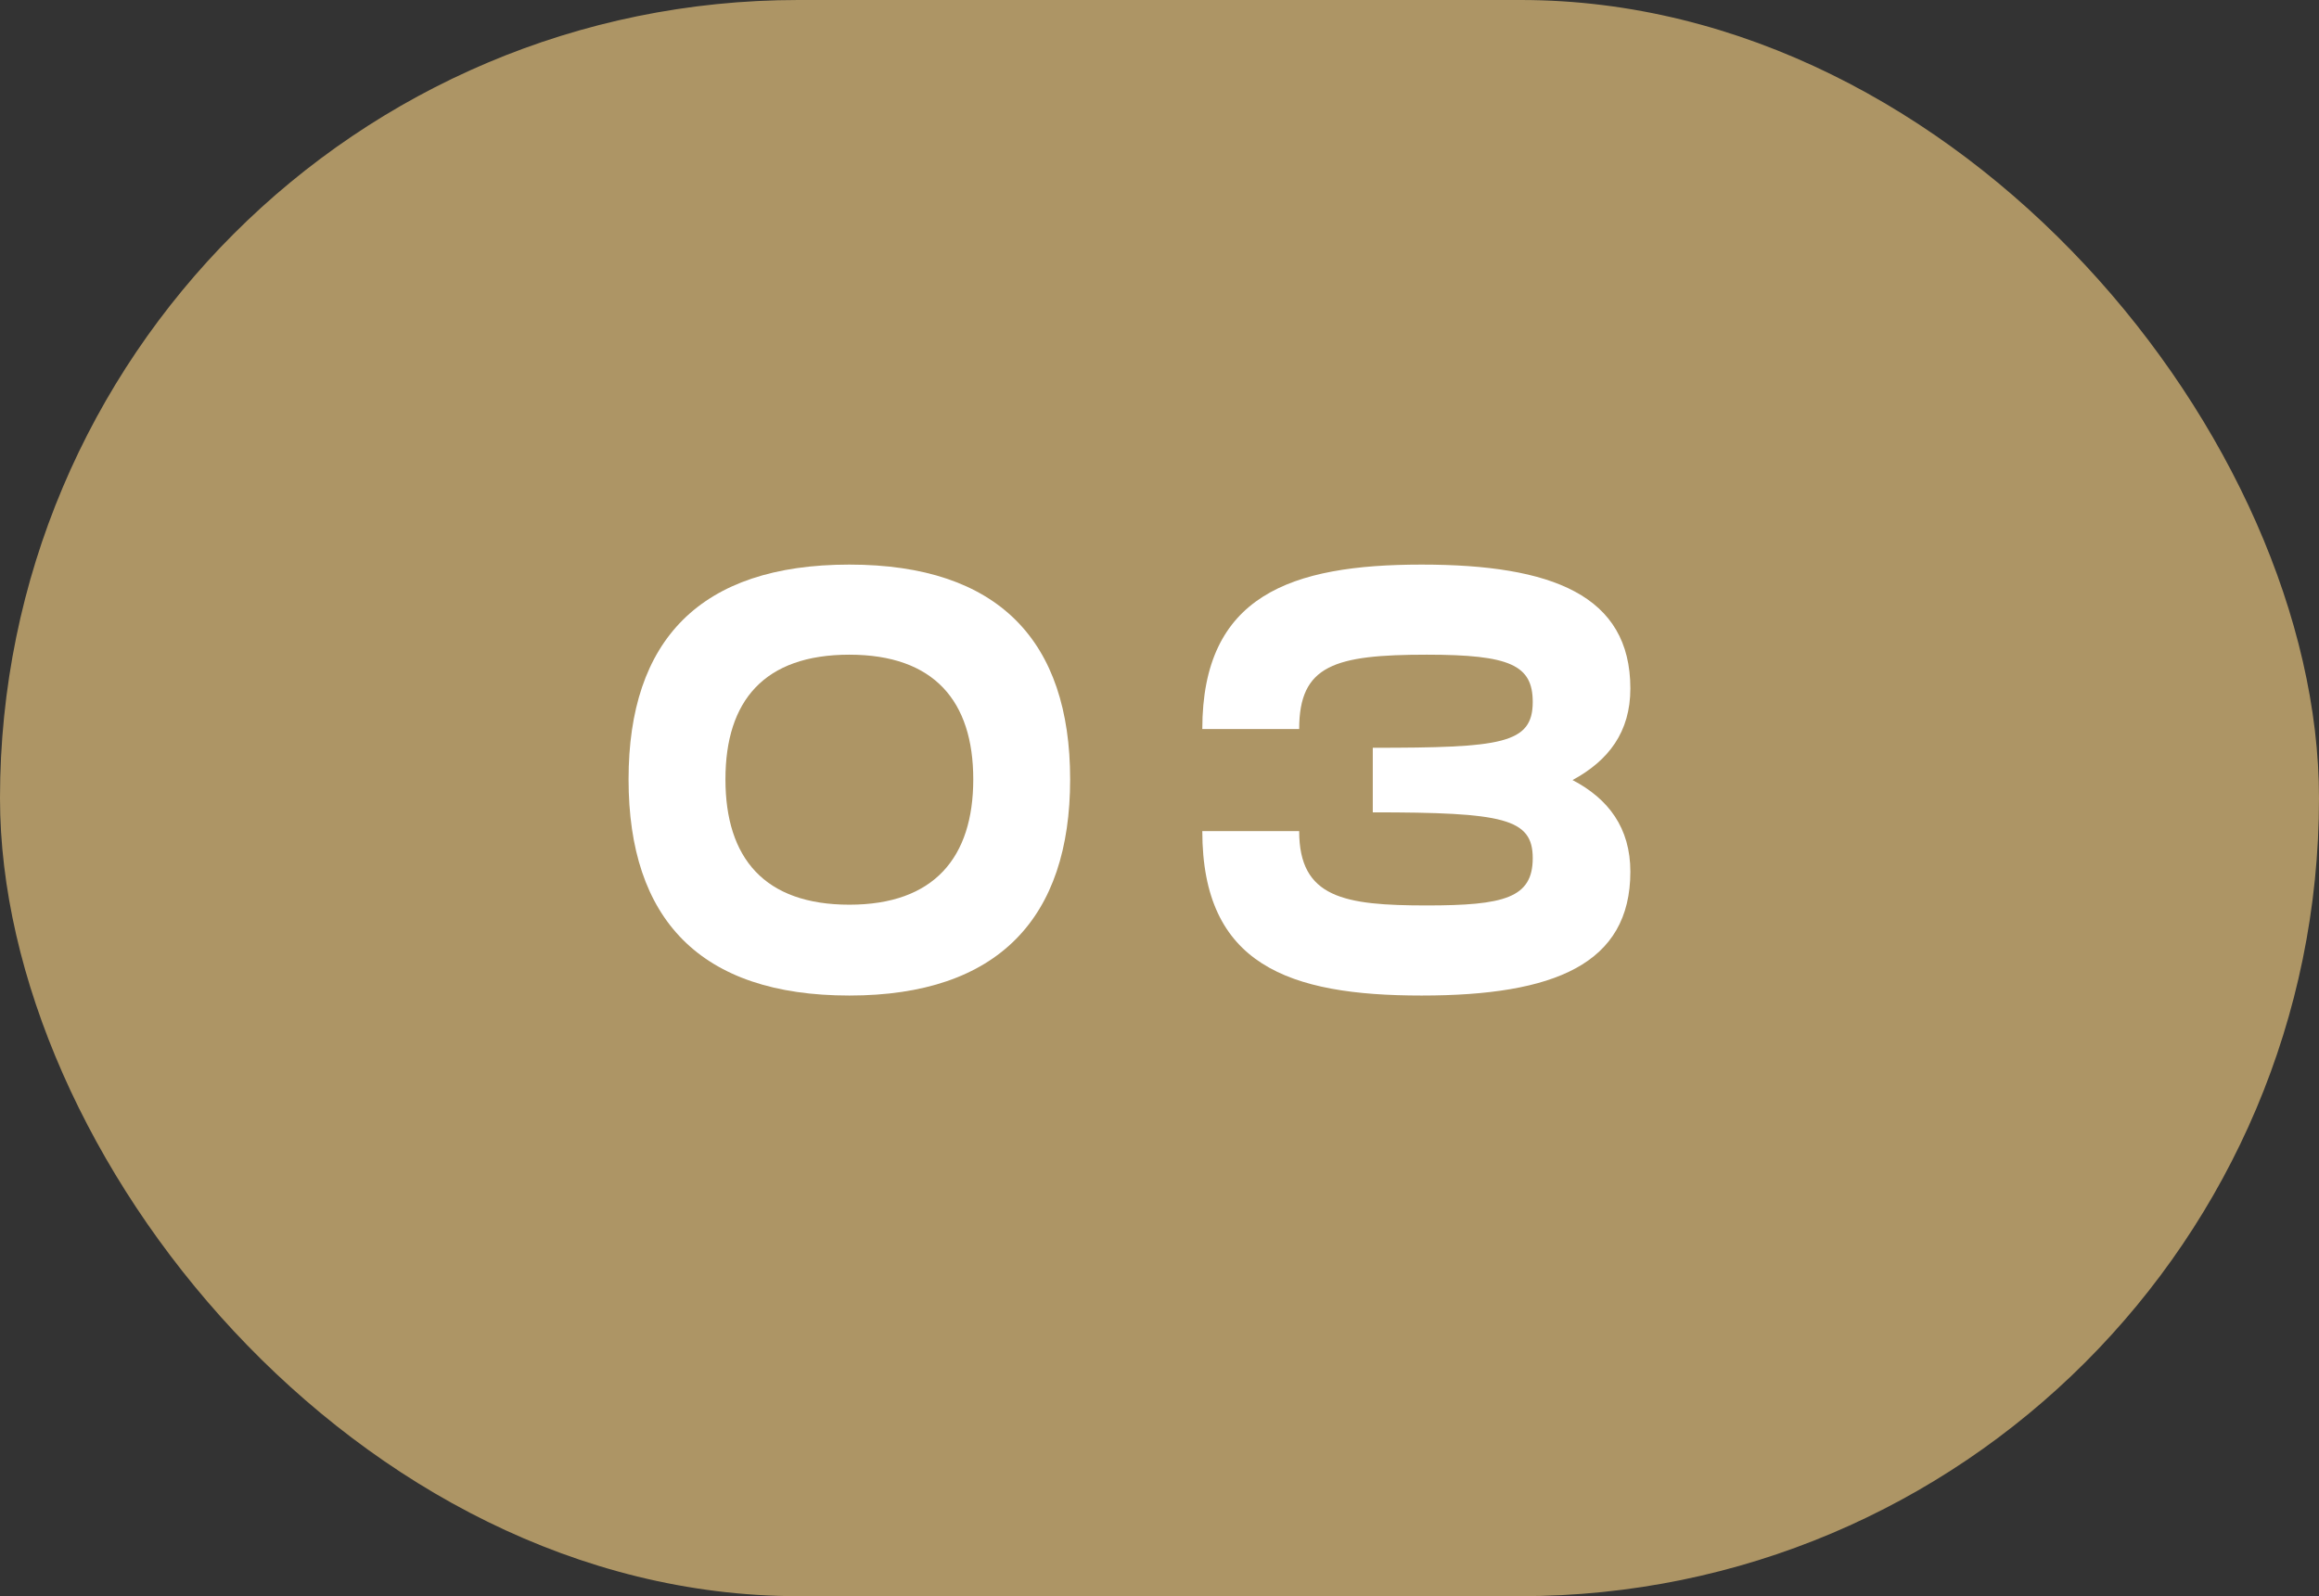
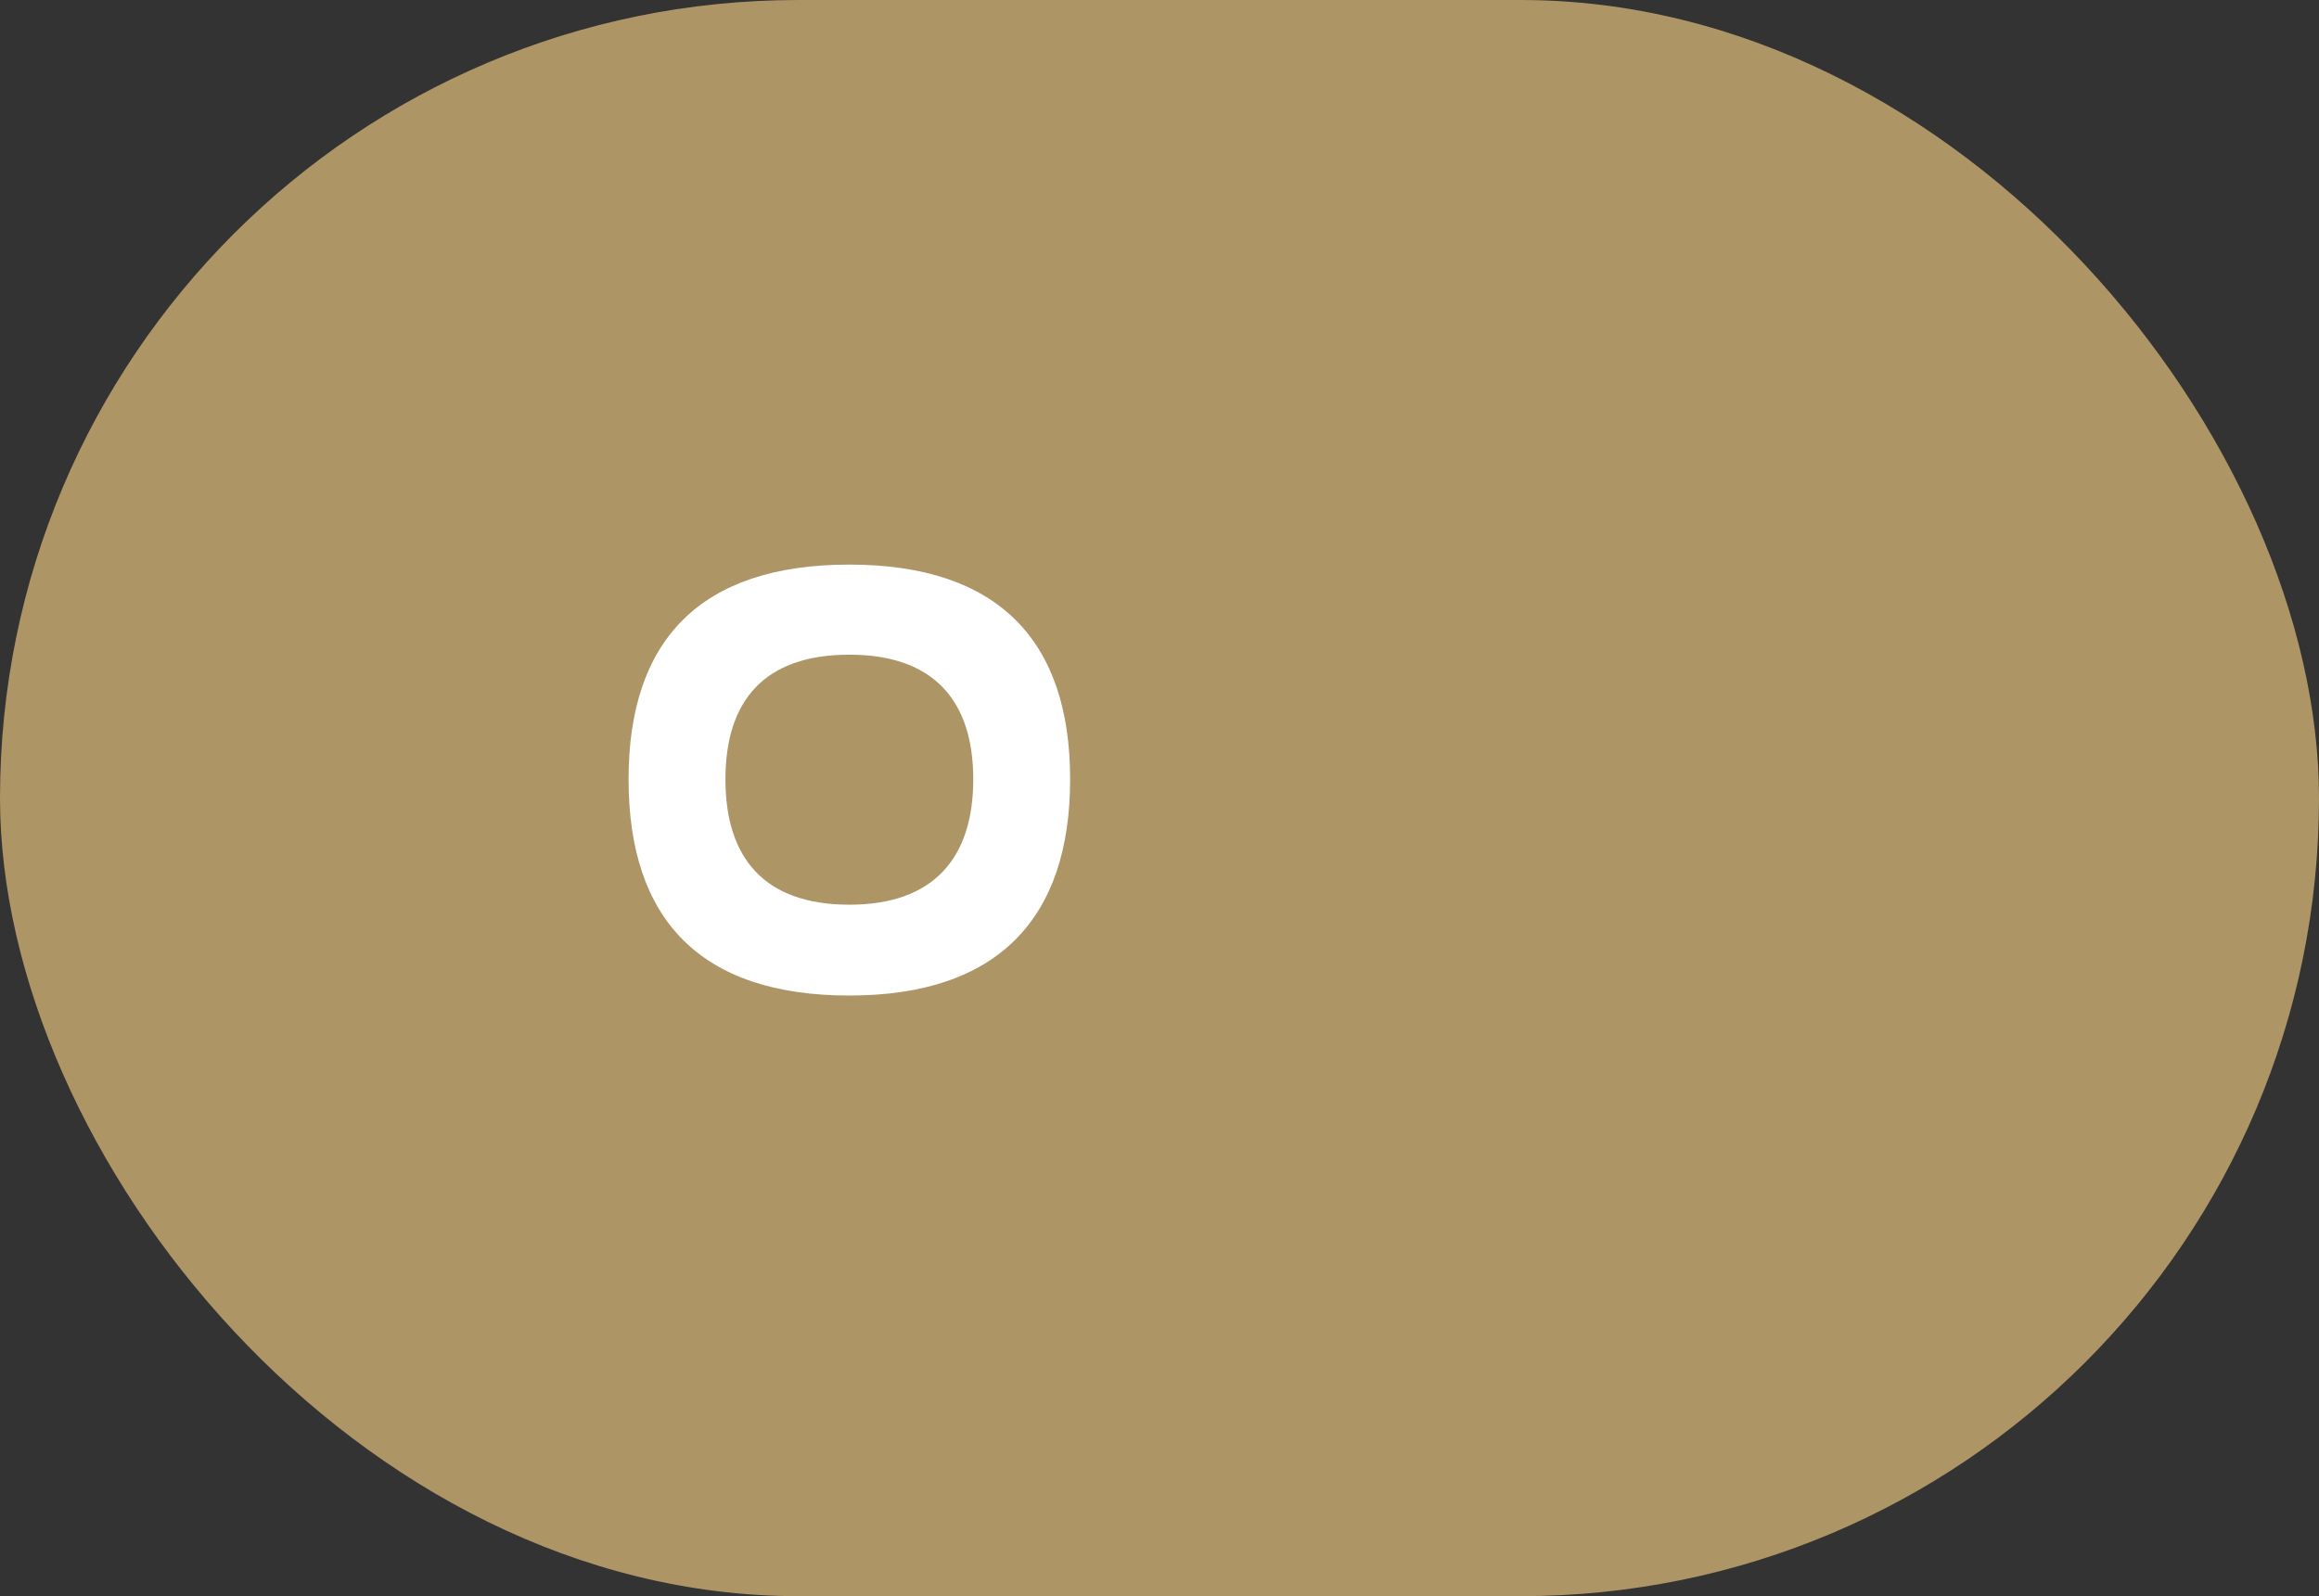
<svg xmlns="http://www.w3.org/2000/svg" id="_レイヤー_2" viewBox="0 0 30.88 21.26">
  <rect x="0" y="0" width="30.88" height="21.26" fill="#333333" stroke="none" />
  <defs>
    <style>.cls-1{fill:#ad9565;}.cls-1,.cls-2{stroke-width:0px;}.cls-2{fill:#fff;}</style>
  </defs>
  <g id="_レイヤー_1-2">
    <rect class="cls-1" x="0" y="0" width="30.88" height="21.26" rx="10.63" ry="10.63" />
    <path class="cls-2" d="m8.37,10.38c0-1.85.95-2.86,2.94-2.86s2.94,1.02,2.94,2.86-.95,2.88-2.94,2.88-2.94-1.02-2.94-2.88Zm4.59,0c0-1.04-.52-1.66-1.65-1.66s-1.65.61-1.65,1.66.52,1.67,1.65,1.67,1.65-.63,1.65-1.67Z" />
-     <path class="cls-2" d="m21.71,11.61c0,1.23-1.01,1.65-2.78,1.65s-2.92-.41-2.92-2.19h1.29c0,.89.6.99,1.7.99,1.03,0,1.41-.1,1.41-.63s-.39-.61-2.13-.61v-.86c1.71,0,2.13-.05,2.13-.61,0-.49-.3-.63-1.41-.63-1.23,0-1.7.14-1.7.99h-1.29c0-1.78,1.18-2.19,2.92-2.19s2.78.41,2.78,1.65c0,.58-.29.96-.77,1.22.48.25.77.64.77,1.22Z" />
  </g>
</svg>